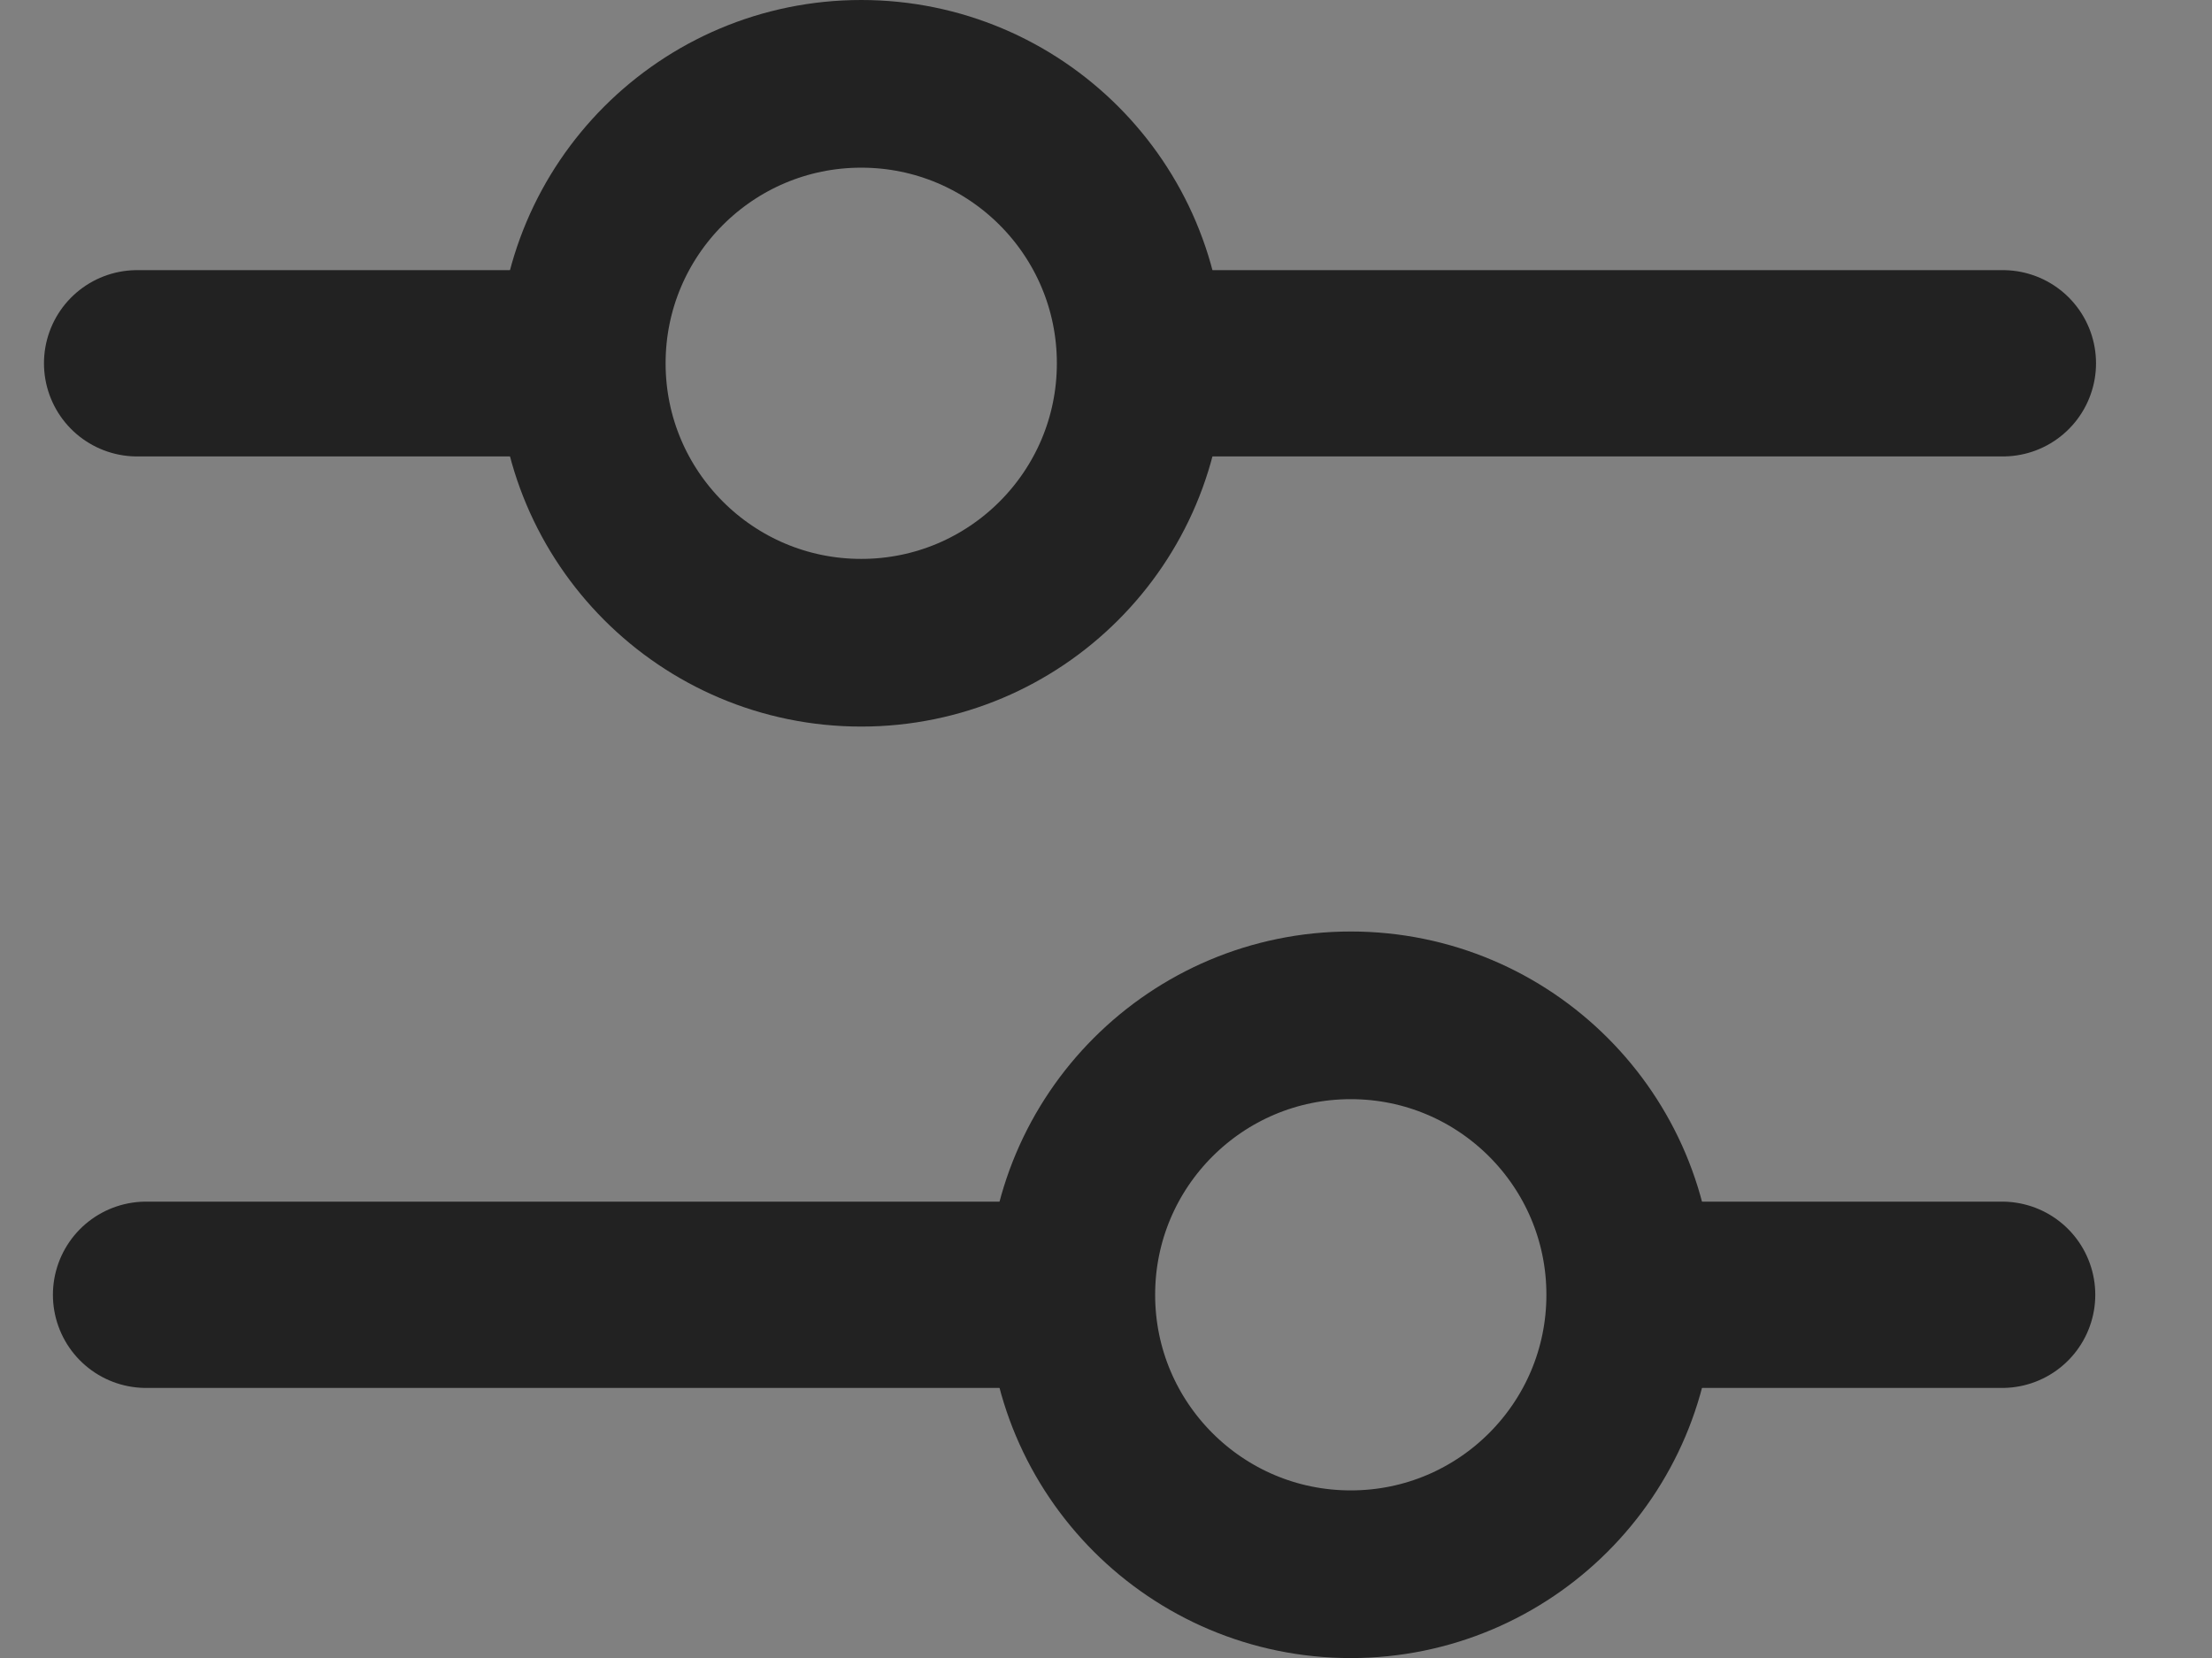
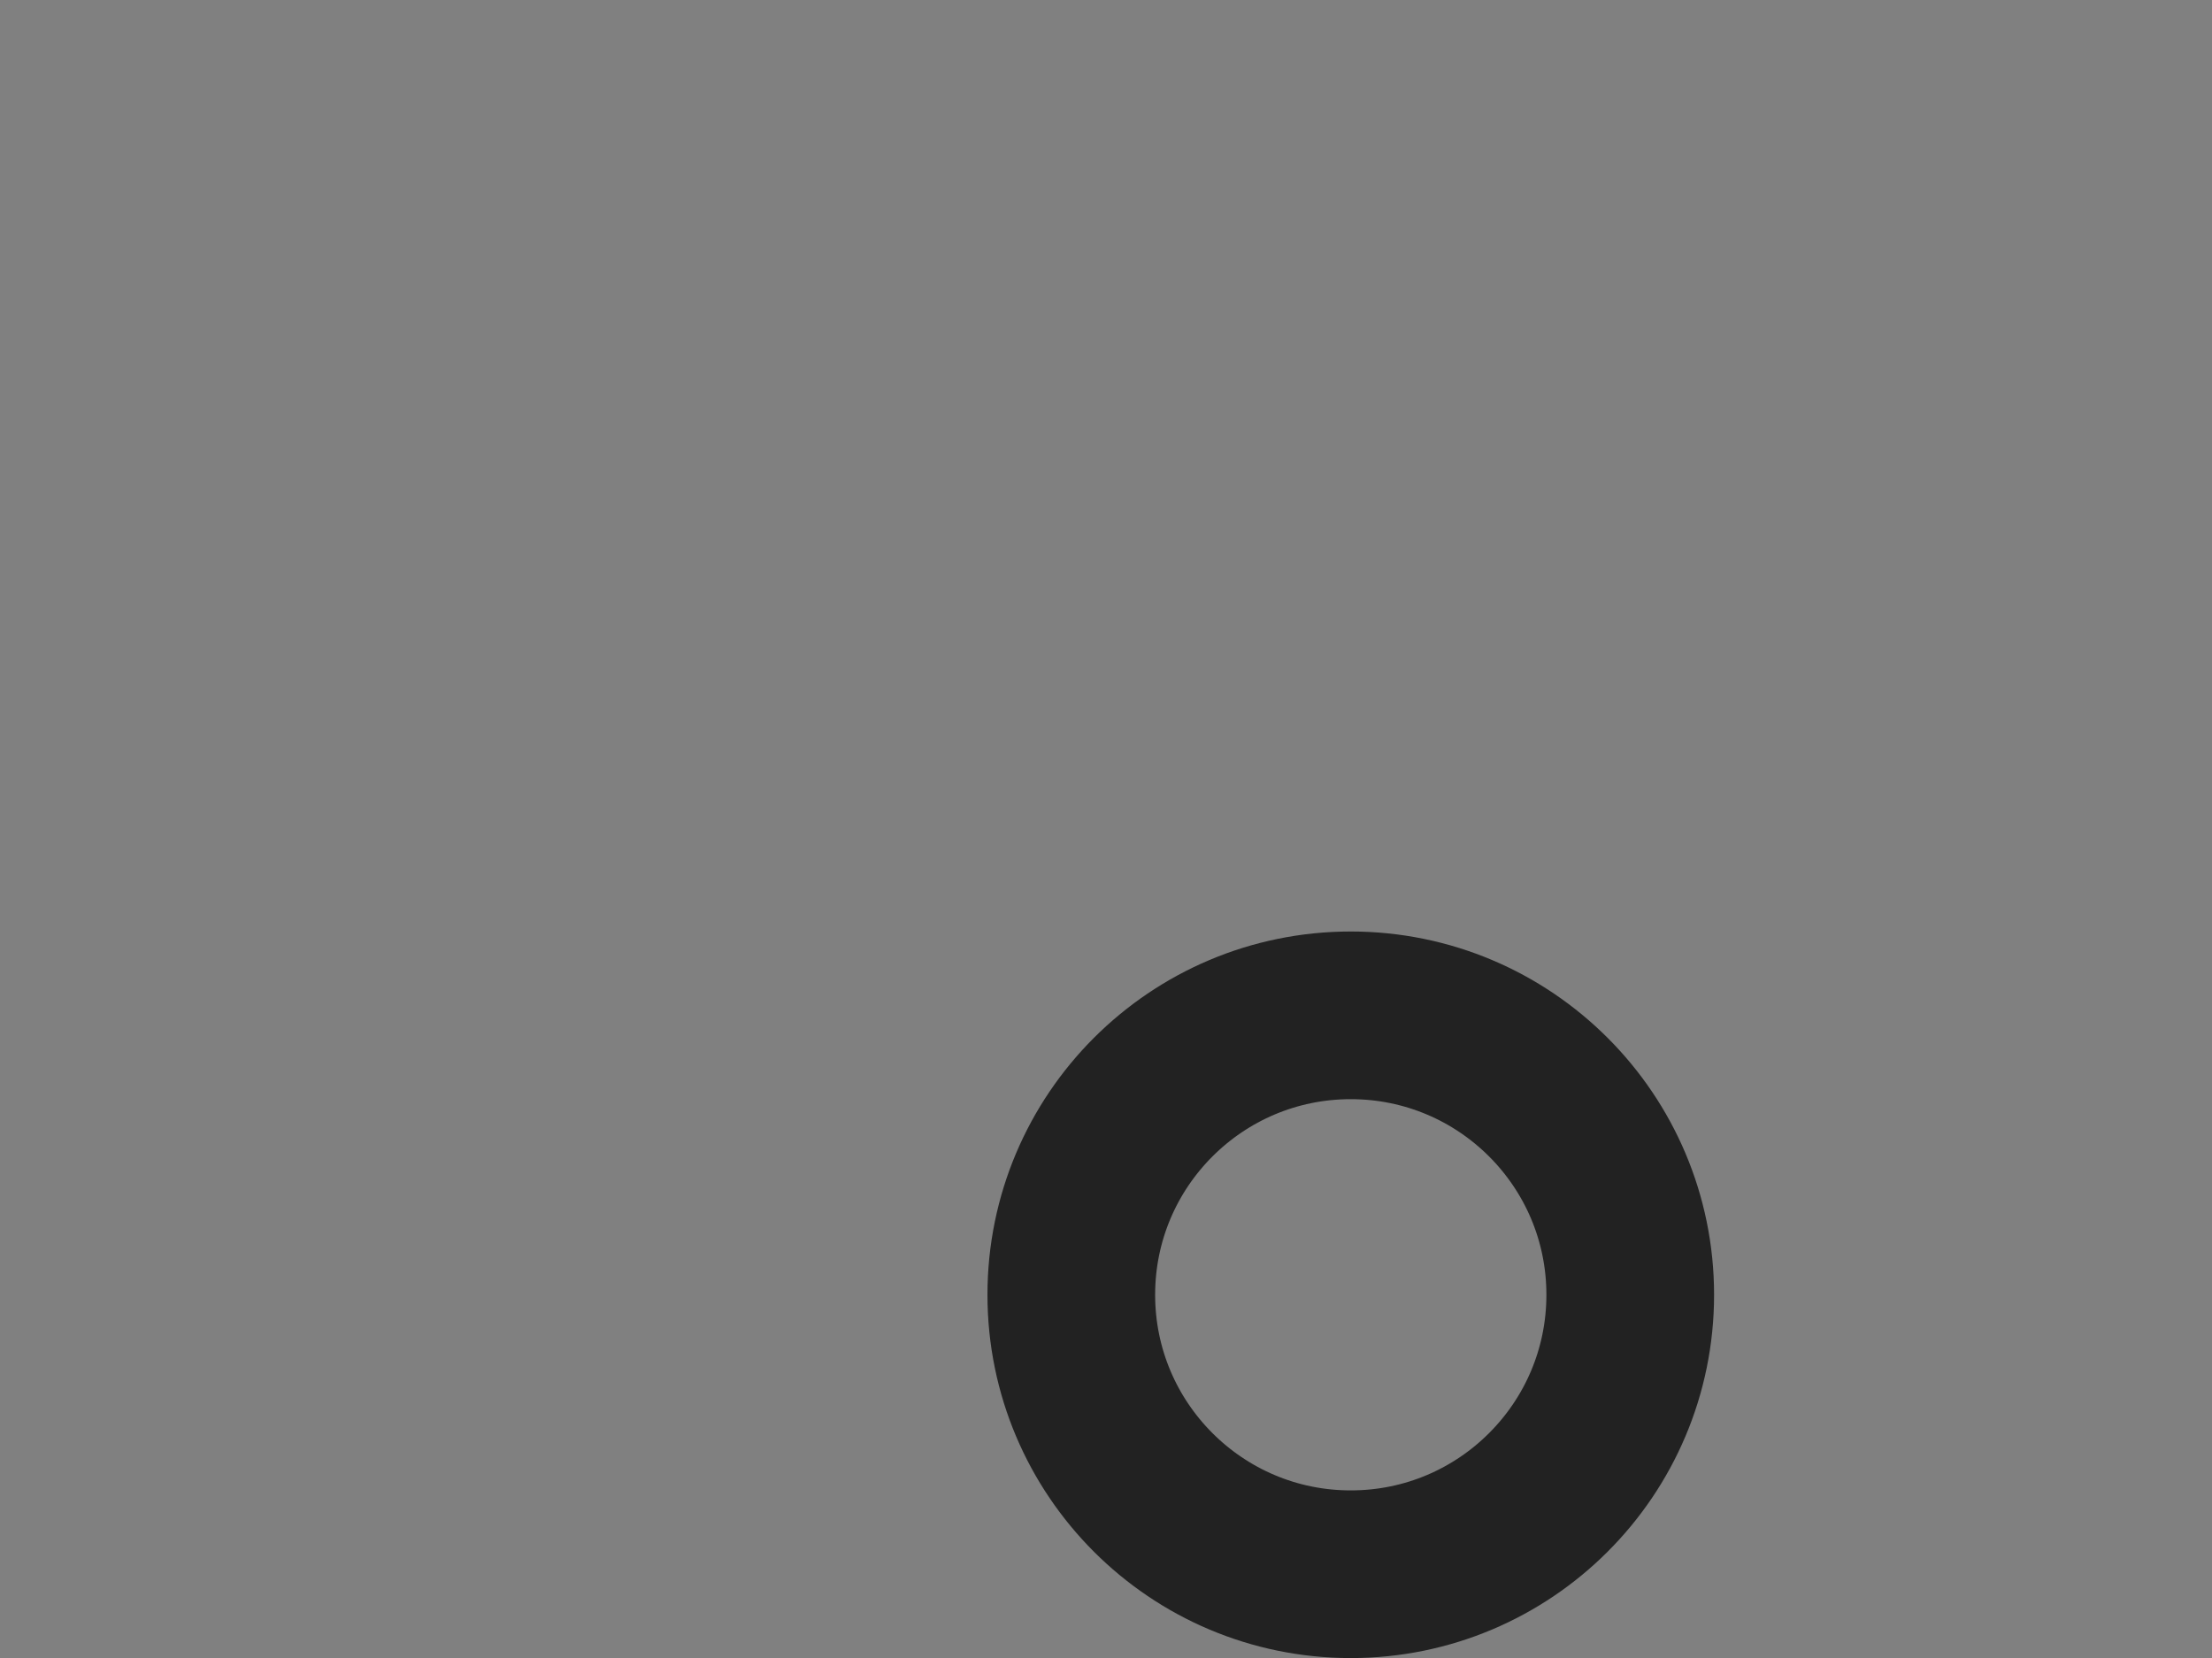
<svg xmlns="http://www.w3.org/2000/svg" id="Filter_custom" data-name="Filter custom" width="23.745" height="17.8" viewBox="0 0 23.745 17.8">
  <rect x="0" y="0" width="23.745" height="17.8" fill="#808080" stroke="none" />
  <defs>
    <clipPath id="clip-path">
      <rect id="Retângulo_2228" data-name="Retângulo 2228" width="23.745" height="17.8" fill="none" />
    </clipPath>
  </defs>
  <g id="Grupo_4786" data-name="Grupo 4786" clip-path="url(#clip-path)">
    <circle id="Elipse_198" data-name="Elipse 198" cx="3" cy="3" r="3" transform="translate(11.5 10.9)" fill="none" stroke="#222" stroke-miterlimit="10" stroke-width="1.8" />
-     <path id="Caminho_3103" data-name="Caminho 3103" d="M2.048,13.9H11.5m6.886,0h3.586" transform="translate(-0.48 0)" fill="none" stroke="#222" stroke-linecap="round" stroke-width="2" />
-     <circle id="Elipse_199" data-name="Elipse 199" cx="3" cy="3" r="3" transform="translate(6.245 0.9)" fill="none" stroke="#222" stroke-miterlimit="10" stroke-width="1.8" />
-     <path id="Caminho_3104" data-name="Caminho 3104" d="M12.568,3.9H21.5M1.472,3.9H5.751" transform="translate(0 0)" fill="none" stroke="#222" stroke-linecap="round" stroke-width="2" />
    <g id="Checkbox" transform="translate(-478 198)">
      <g id="Retângulo_2061" data-name="Retângulo 2061" fill="#fff" stroke="#333841" stroke-width="1">
-         <rect width="24" height="24" rx="4" stroke="none" />
        <rect x="0.5" y="0.5" width="23" height="23" rx="3.5" fill="none" />
      </g>
      <g id="Grupo_4306" data-name="Grupo 4306">
-         <rect id="Retângulo_148" data-name="Retângulo 148" width="24" height="24" rx="4" fill="#333841" />
        <path id="checkmark-1" d="M5.083,10.954.2,6.19a.659.659,0,0,1,0-.954l.986-.954a.716.716,0,0,1,.986,0l3.4,3.337L13.158.2a.716.716,0,0,1,.986,0l.986.954a.658.658,0,0,1,0,.952L6.068,10.957A.716.716,0,0,1,5.083,10.954Z" transform="translate(5 5.999)" fill="#fffdfd" />
      </g>
    </g>
  </g>
</svg>